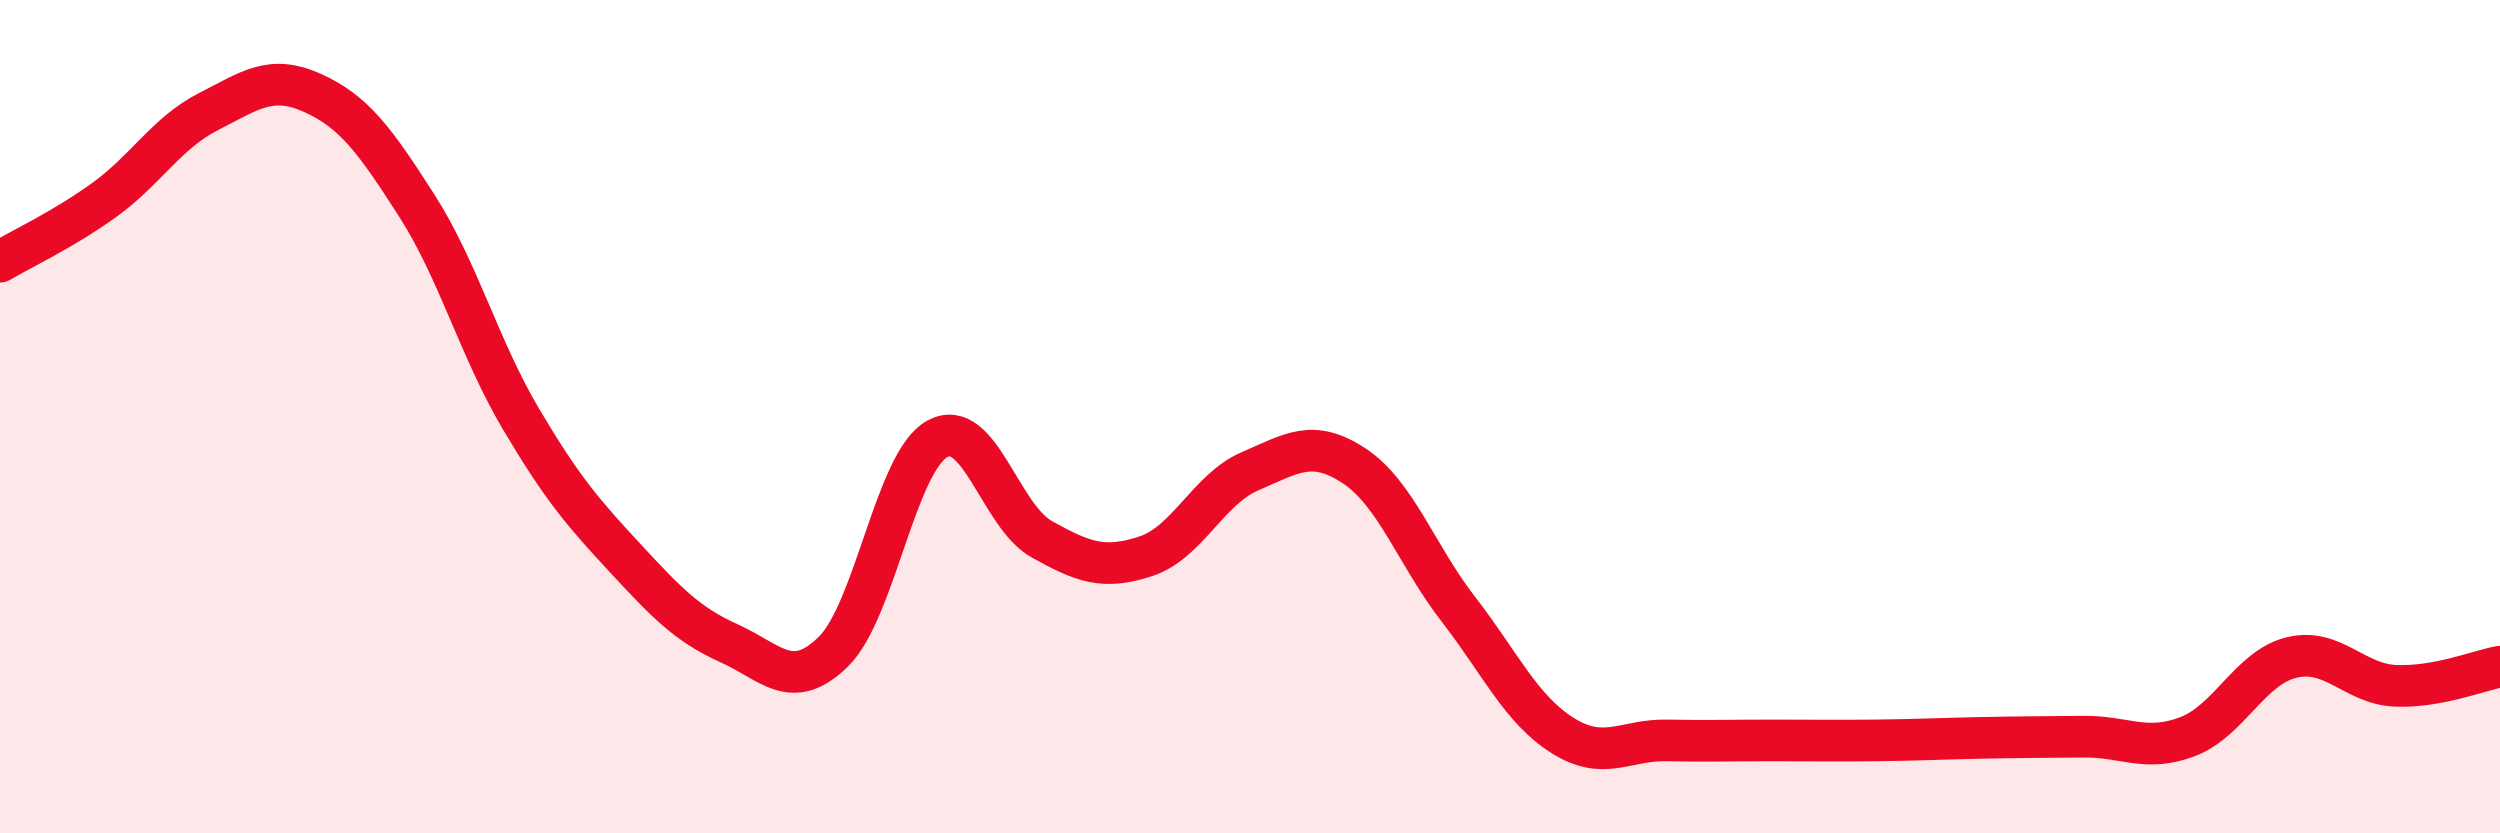
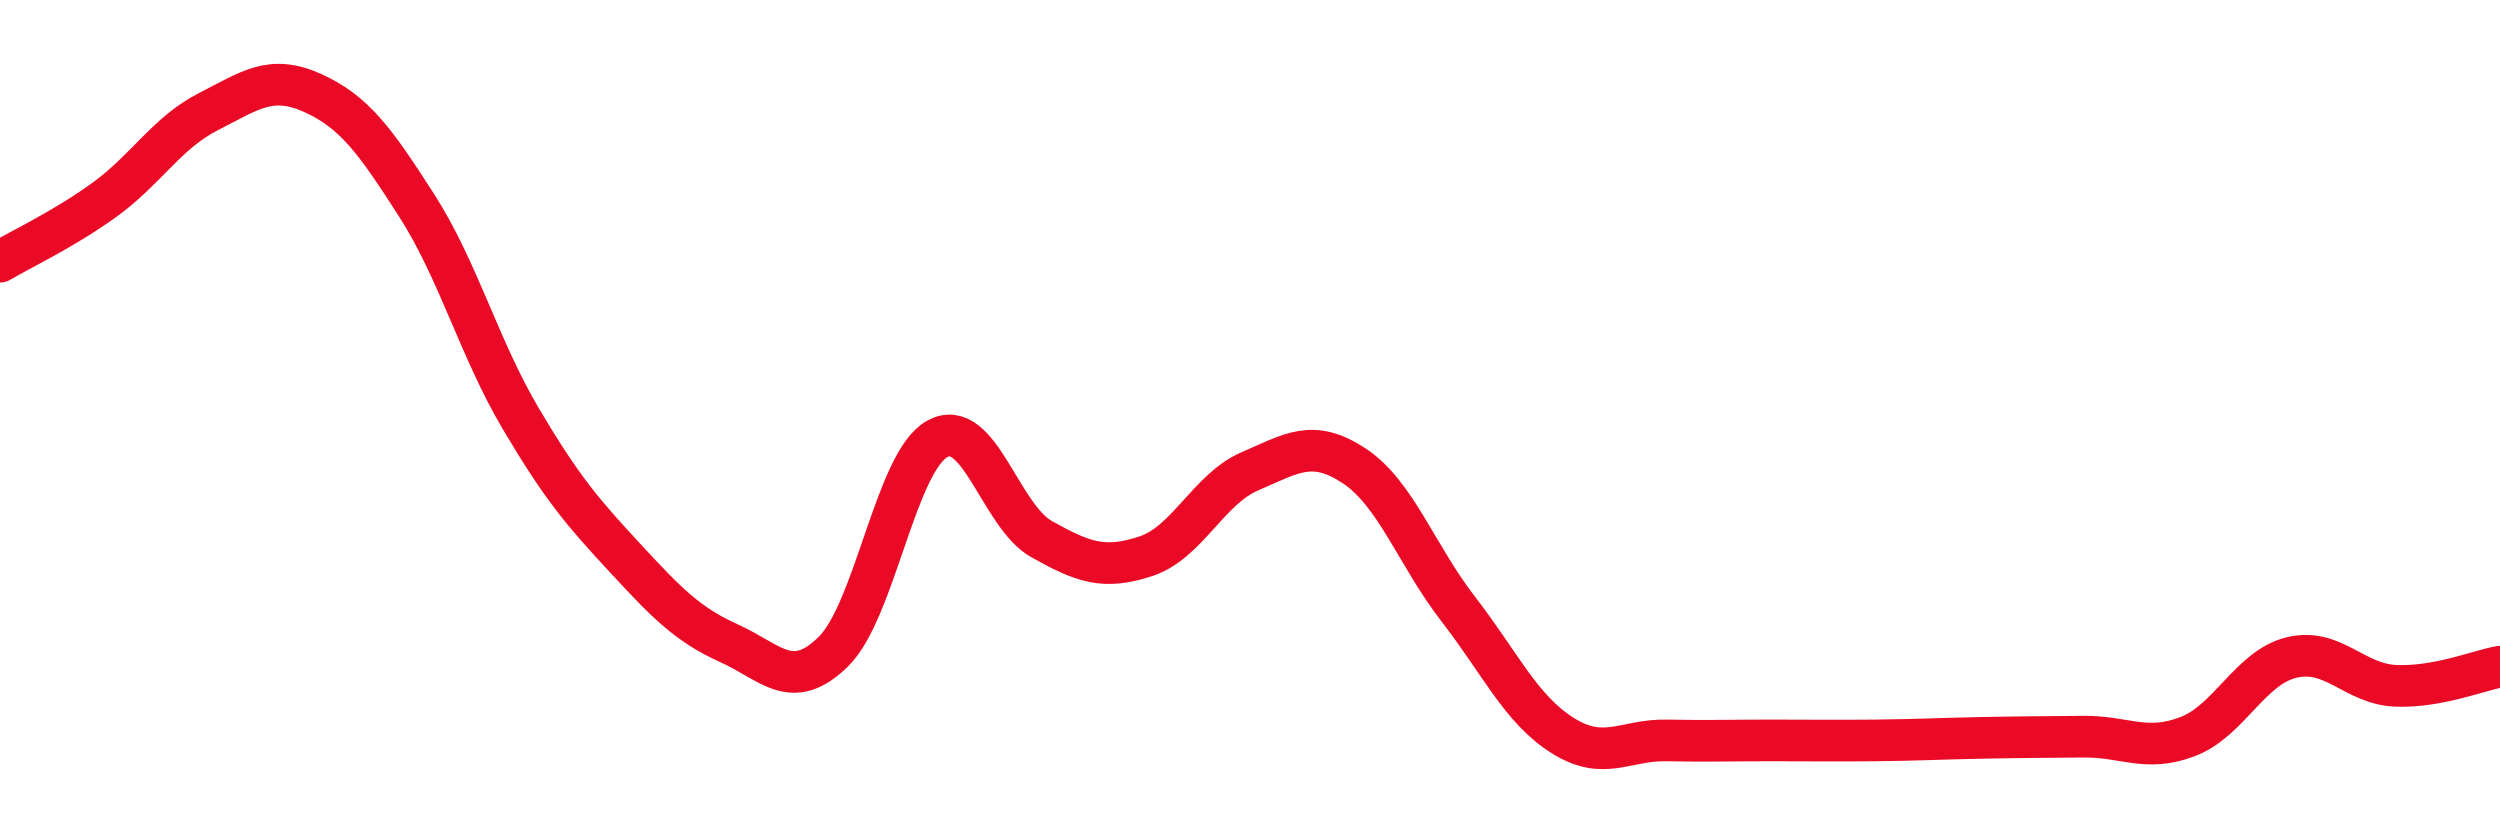
<svg xmlns="http://www.w3.org/2000/svg" width="60" height="20" viewBox="0 0 60 20">
-   <path d="M 0,6.28 C 0.5,5.98 1.5,5.52 2.5,4.8 C 3.5,4.08 4,3.19 5,2.68 C 6,2.17 6.5,1.78 7.5,2.23 C 8.5,2.68 9,3.37 10,4.93 C 11,6.49 11.5,8.36 12.5,10.05 C 13.5,11.74 14,12.31 15,13.39 C 16,14.47 16.5,14.99 17.5,15.44 C 18.5,15.89 19,16.62 20,15.64 C 21,14.66 21.5,11.07 22.5,10.53 C 23.5,9.99 24,12.38 25,12.94 C 26,13.5 26.5,13.68 27.5,13.35 C 28.5,13.02 29,11.74 30,11.31 C 31,10.88 31.5,10.52 32.5,11.18 C 33.5,11.84 34,13.33 35,14.62 C 36,15.91 36.5,17.02 37.5,17.65 C 38.5,18.28 39,17.75 40,17.77 C 41,17.79 41.5,17.77 42.5,17.77 C 43.5,17.77 44,17.78 45,17.77 C 46,17.76 46.5,17.73 47.5,17.71 C 48.5,17.69 49,17.69 50,17.68 C 51,17.67 51.5,18.06 52.5,17.68 C 53.5,17.3 54,16.02 55,15.78 C 56,15.54 56.5,16.42 57.5,16.46 C 58.5,16.5 59.5,16.09 60,16L60 20L0 20Z" fill="#EB0A25" opacity="0.1" stroke-linecap="round" stroke-linejoin="round" />
  <path d="M 0,6.28 C 0.5,5.98 1.5,5.52 2.5,4.8 C 3.5,4.08 4,3.19 5,2.68 C 6,2.17 6.5,1.78 7.5,2.23 C 8.5,2.68 9,3.37 10,4.93 C 11,6.49 11.5,8.36 12.5,10.05 C 13.5,11.74 14,12.31 15,13.39 C 16,14.47 16.5,14.99 17.5,15.44 C 18.5,15.89 19,16.62 20,15.64 C 21,14.66 21.5,11.07 22.5,10.53 C 23.5,9.99 24,12.38 25,12.94 C 26,13.5 26.5,13.68 27.5,13.35 C 28.5,13.02 29,11.74 30,11.31 C 31,10.88 31.5,10.52 32.5,11.18 C 33.5,11.84 34,13.33 35,14.62 C 36,15.91 36.5,17.02 37.5,17.65 C 38.5,18.28 39,17.75 40,17.77 C 41,17.79 41.5,17.77 42.5,17.77 C 43.5,17.77 44,17.78 45,17.77 C 46,17.76 46.5,17.73 47.5,17.71 C 48.5,17.69 49,17.69 50,17.68 C 51,17.67 51.5,18.06 52.5,17.68 C 53.5,17.3 54,16.02 55,15.78 C 56,15.54 56.5,16.42 57.5,16.46 C 58.5,16.5 59.5,16.09 60,16" stroke="#EB0A25" stroke-width="1" fill="none" stroke-linecap="round" stroke-linejoin="round" />
</svg>